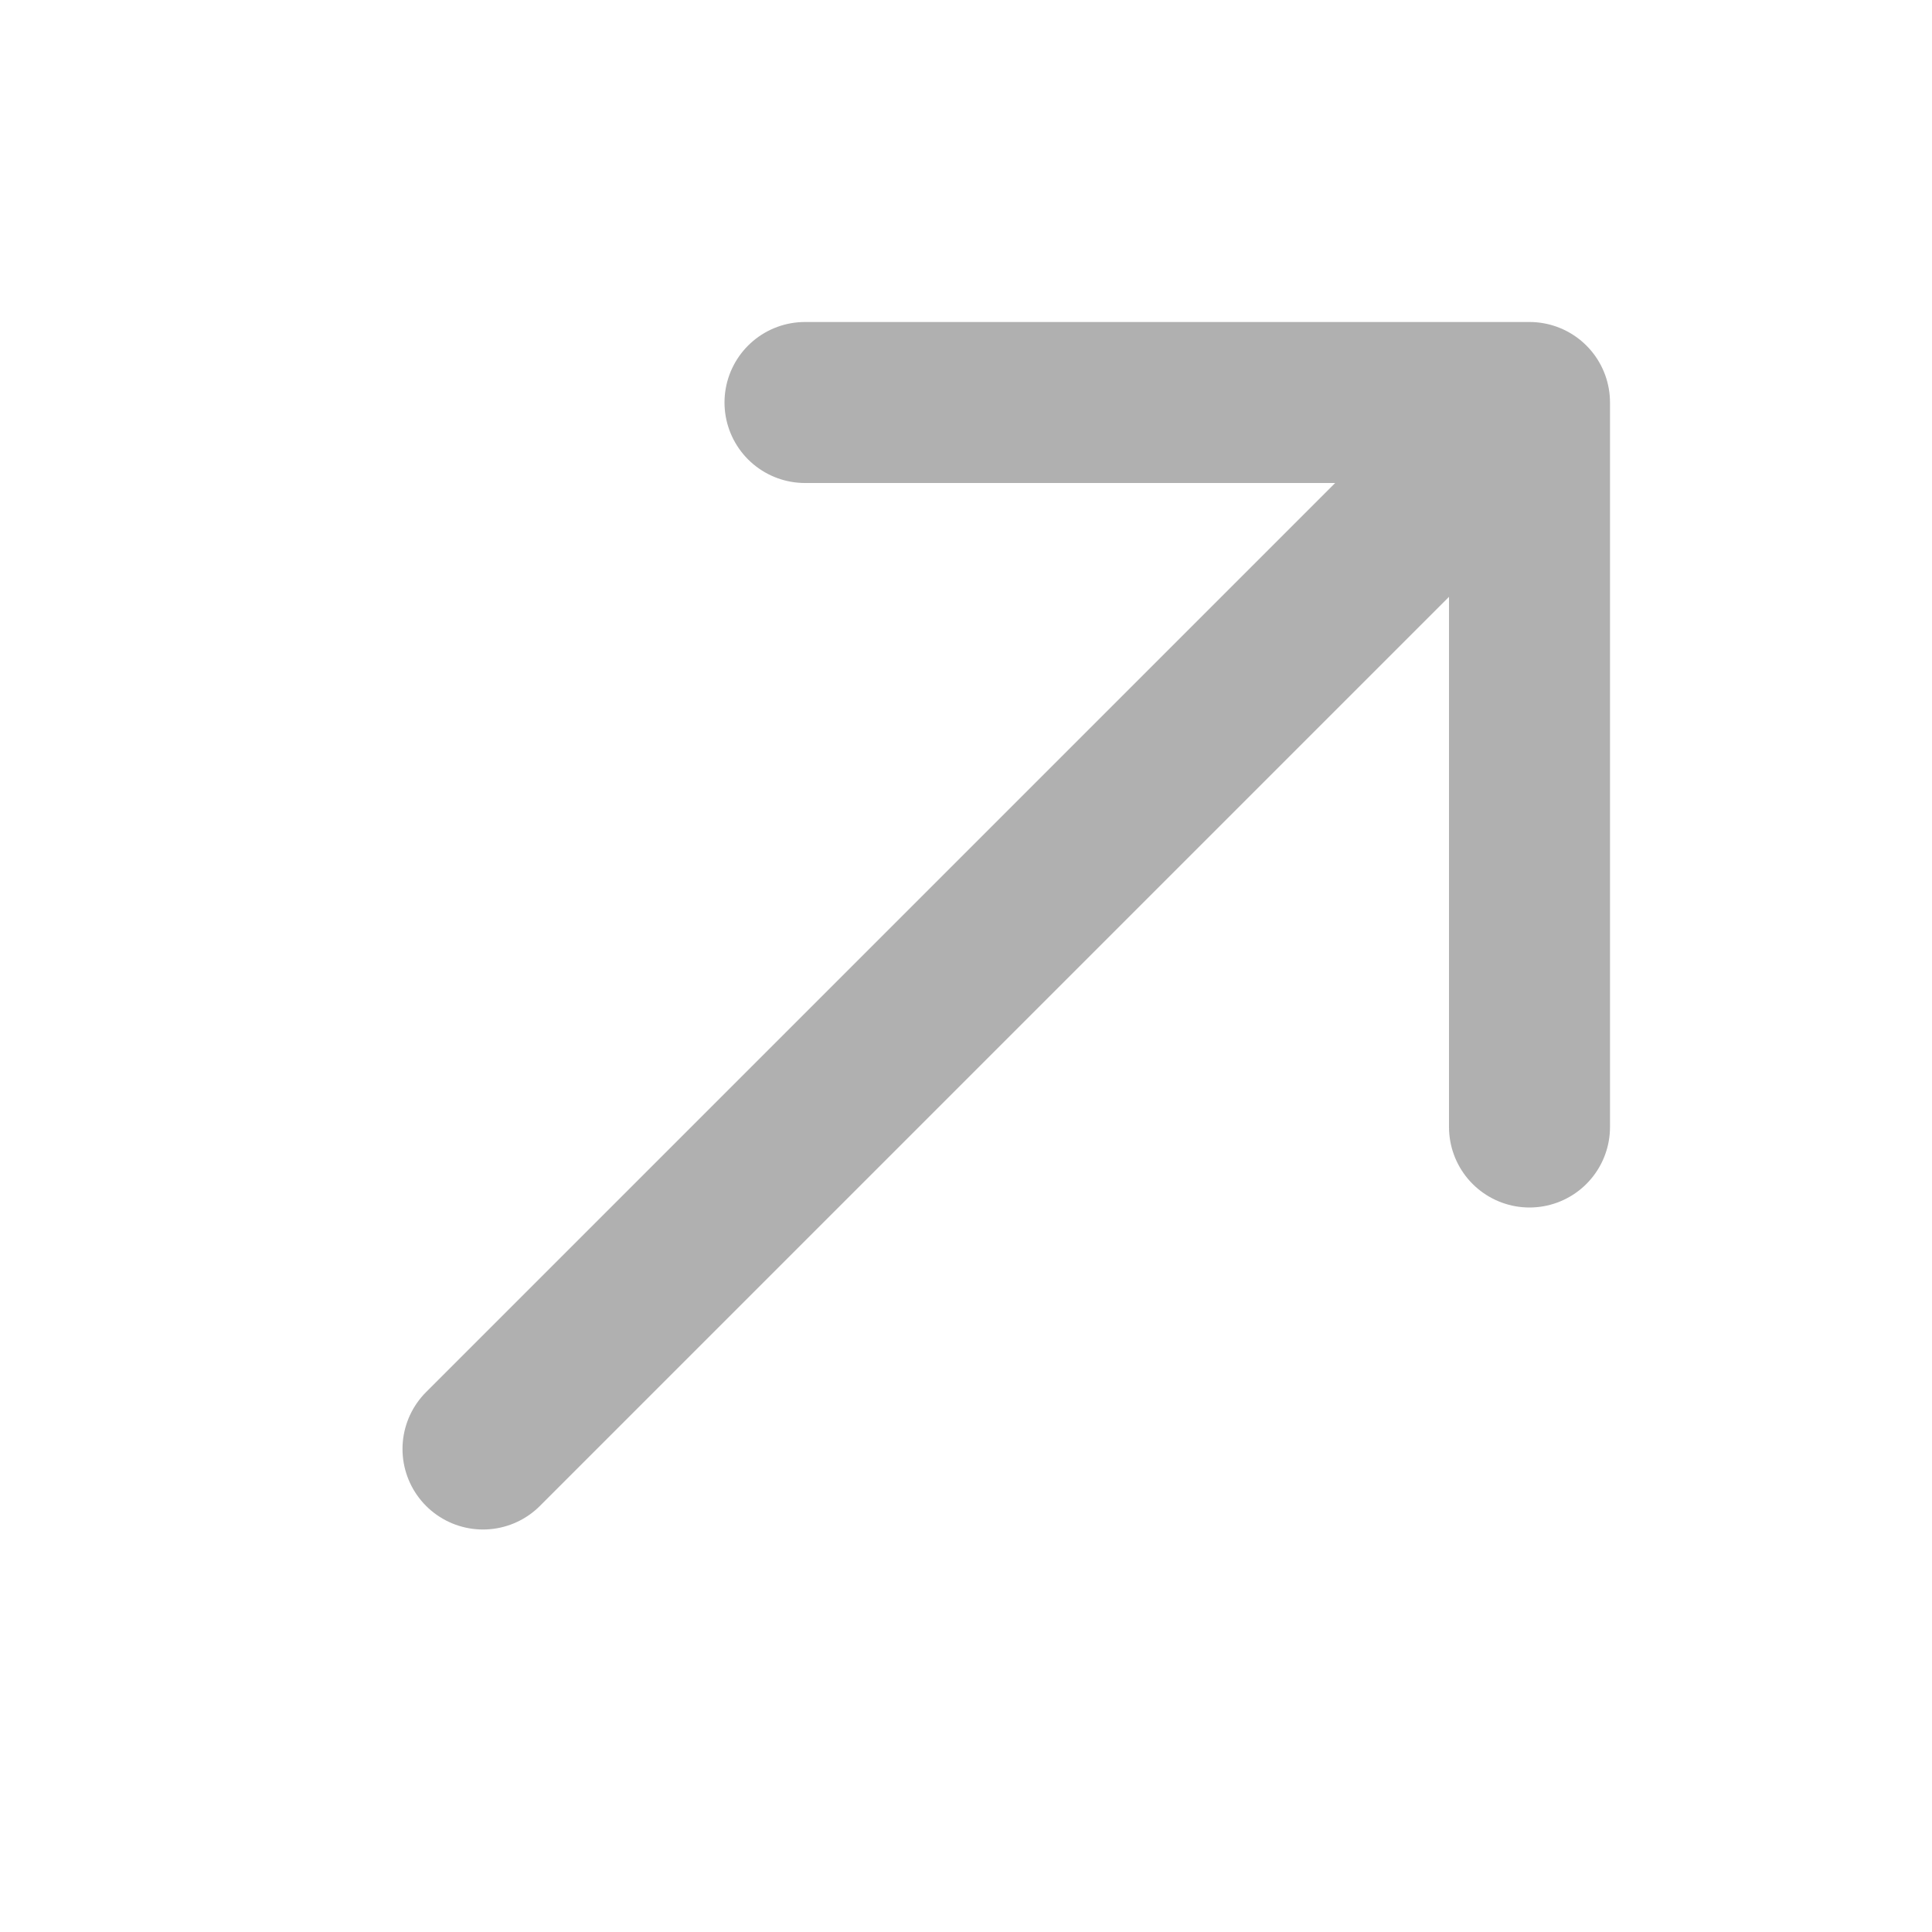
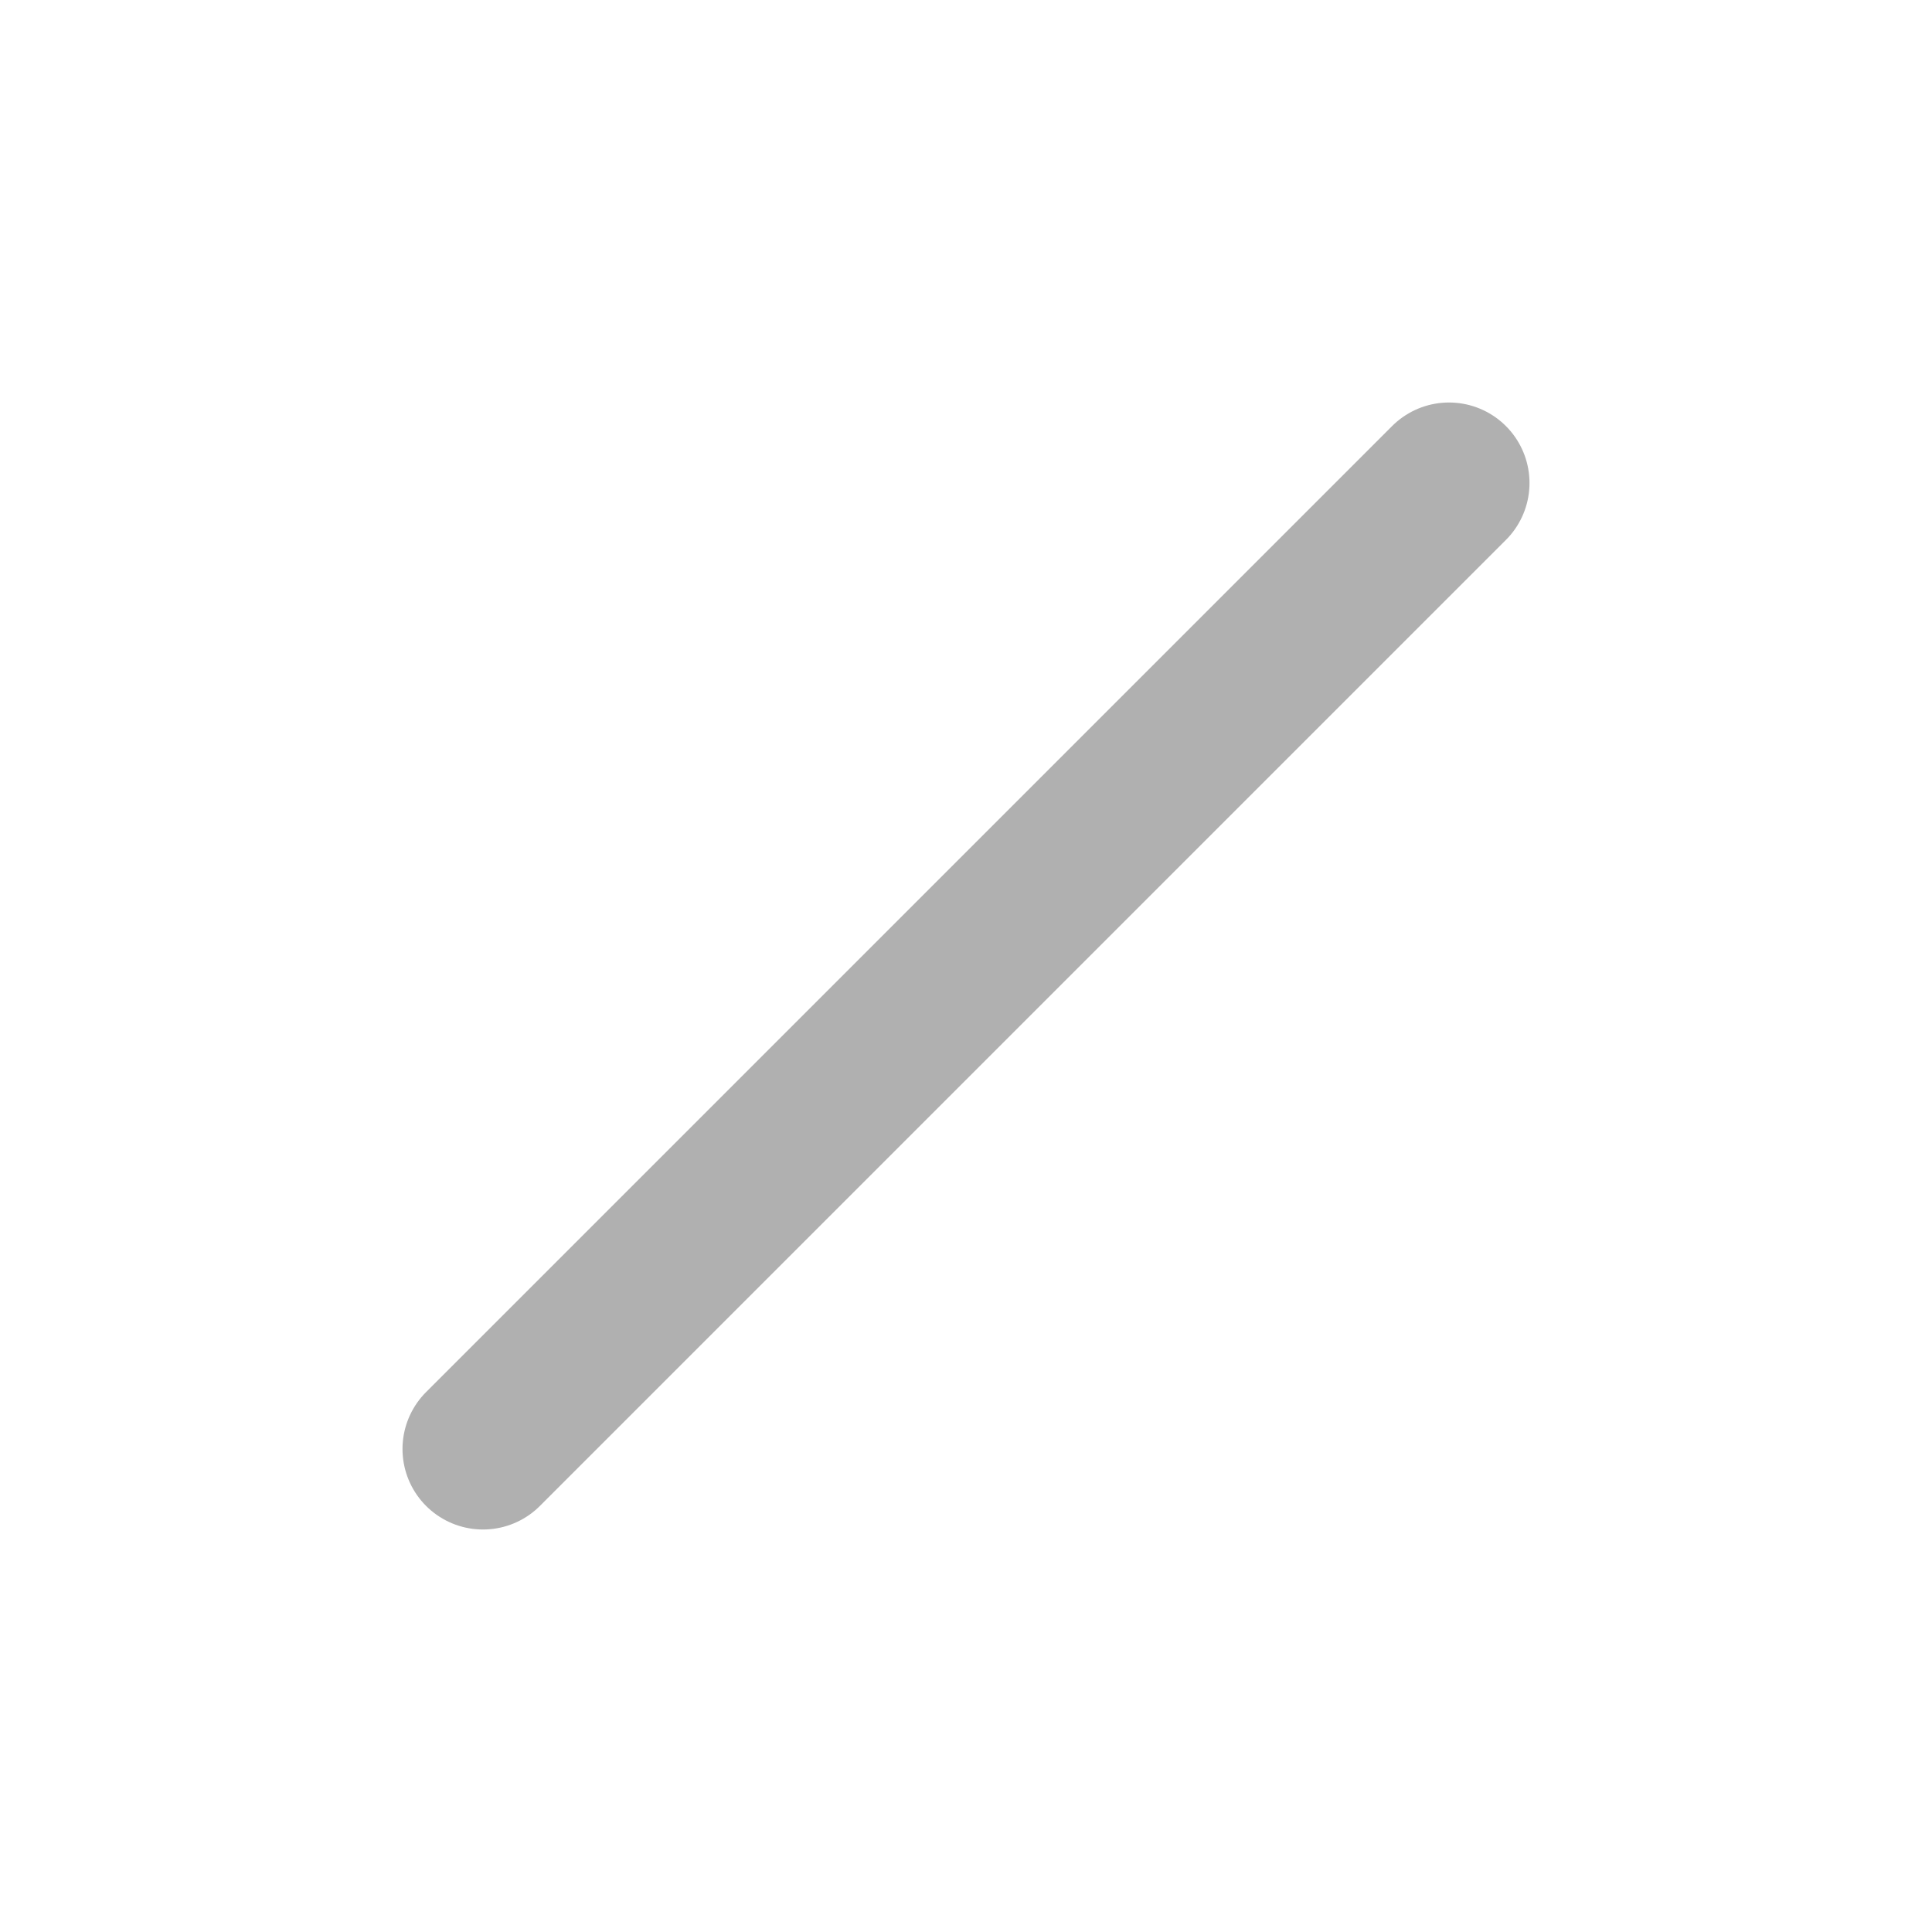
<svg xmlns="http://www.w3.org/2000/svg" width="24" height="24" viewBox="0 0 24 24" fill="none">
  <g id="arrow-up-right">
    <path id="Vector" d="M18 6L6 18" stroke="#B0B0B0" stroke-width="2" stroke-linecap="round" stroke-linejoin="round" />
-     <path id="Vector_2" d="M19 14L19 5L10 5" stroke="#B0B0B0" stroke-width="2" stroke-linecap="round" stroke-linejoin="round" />
  </g>
</svg>